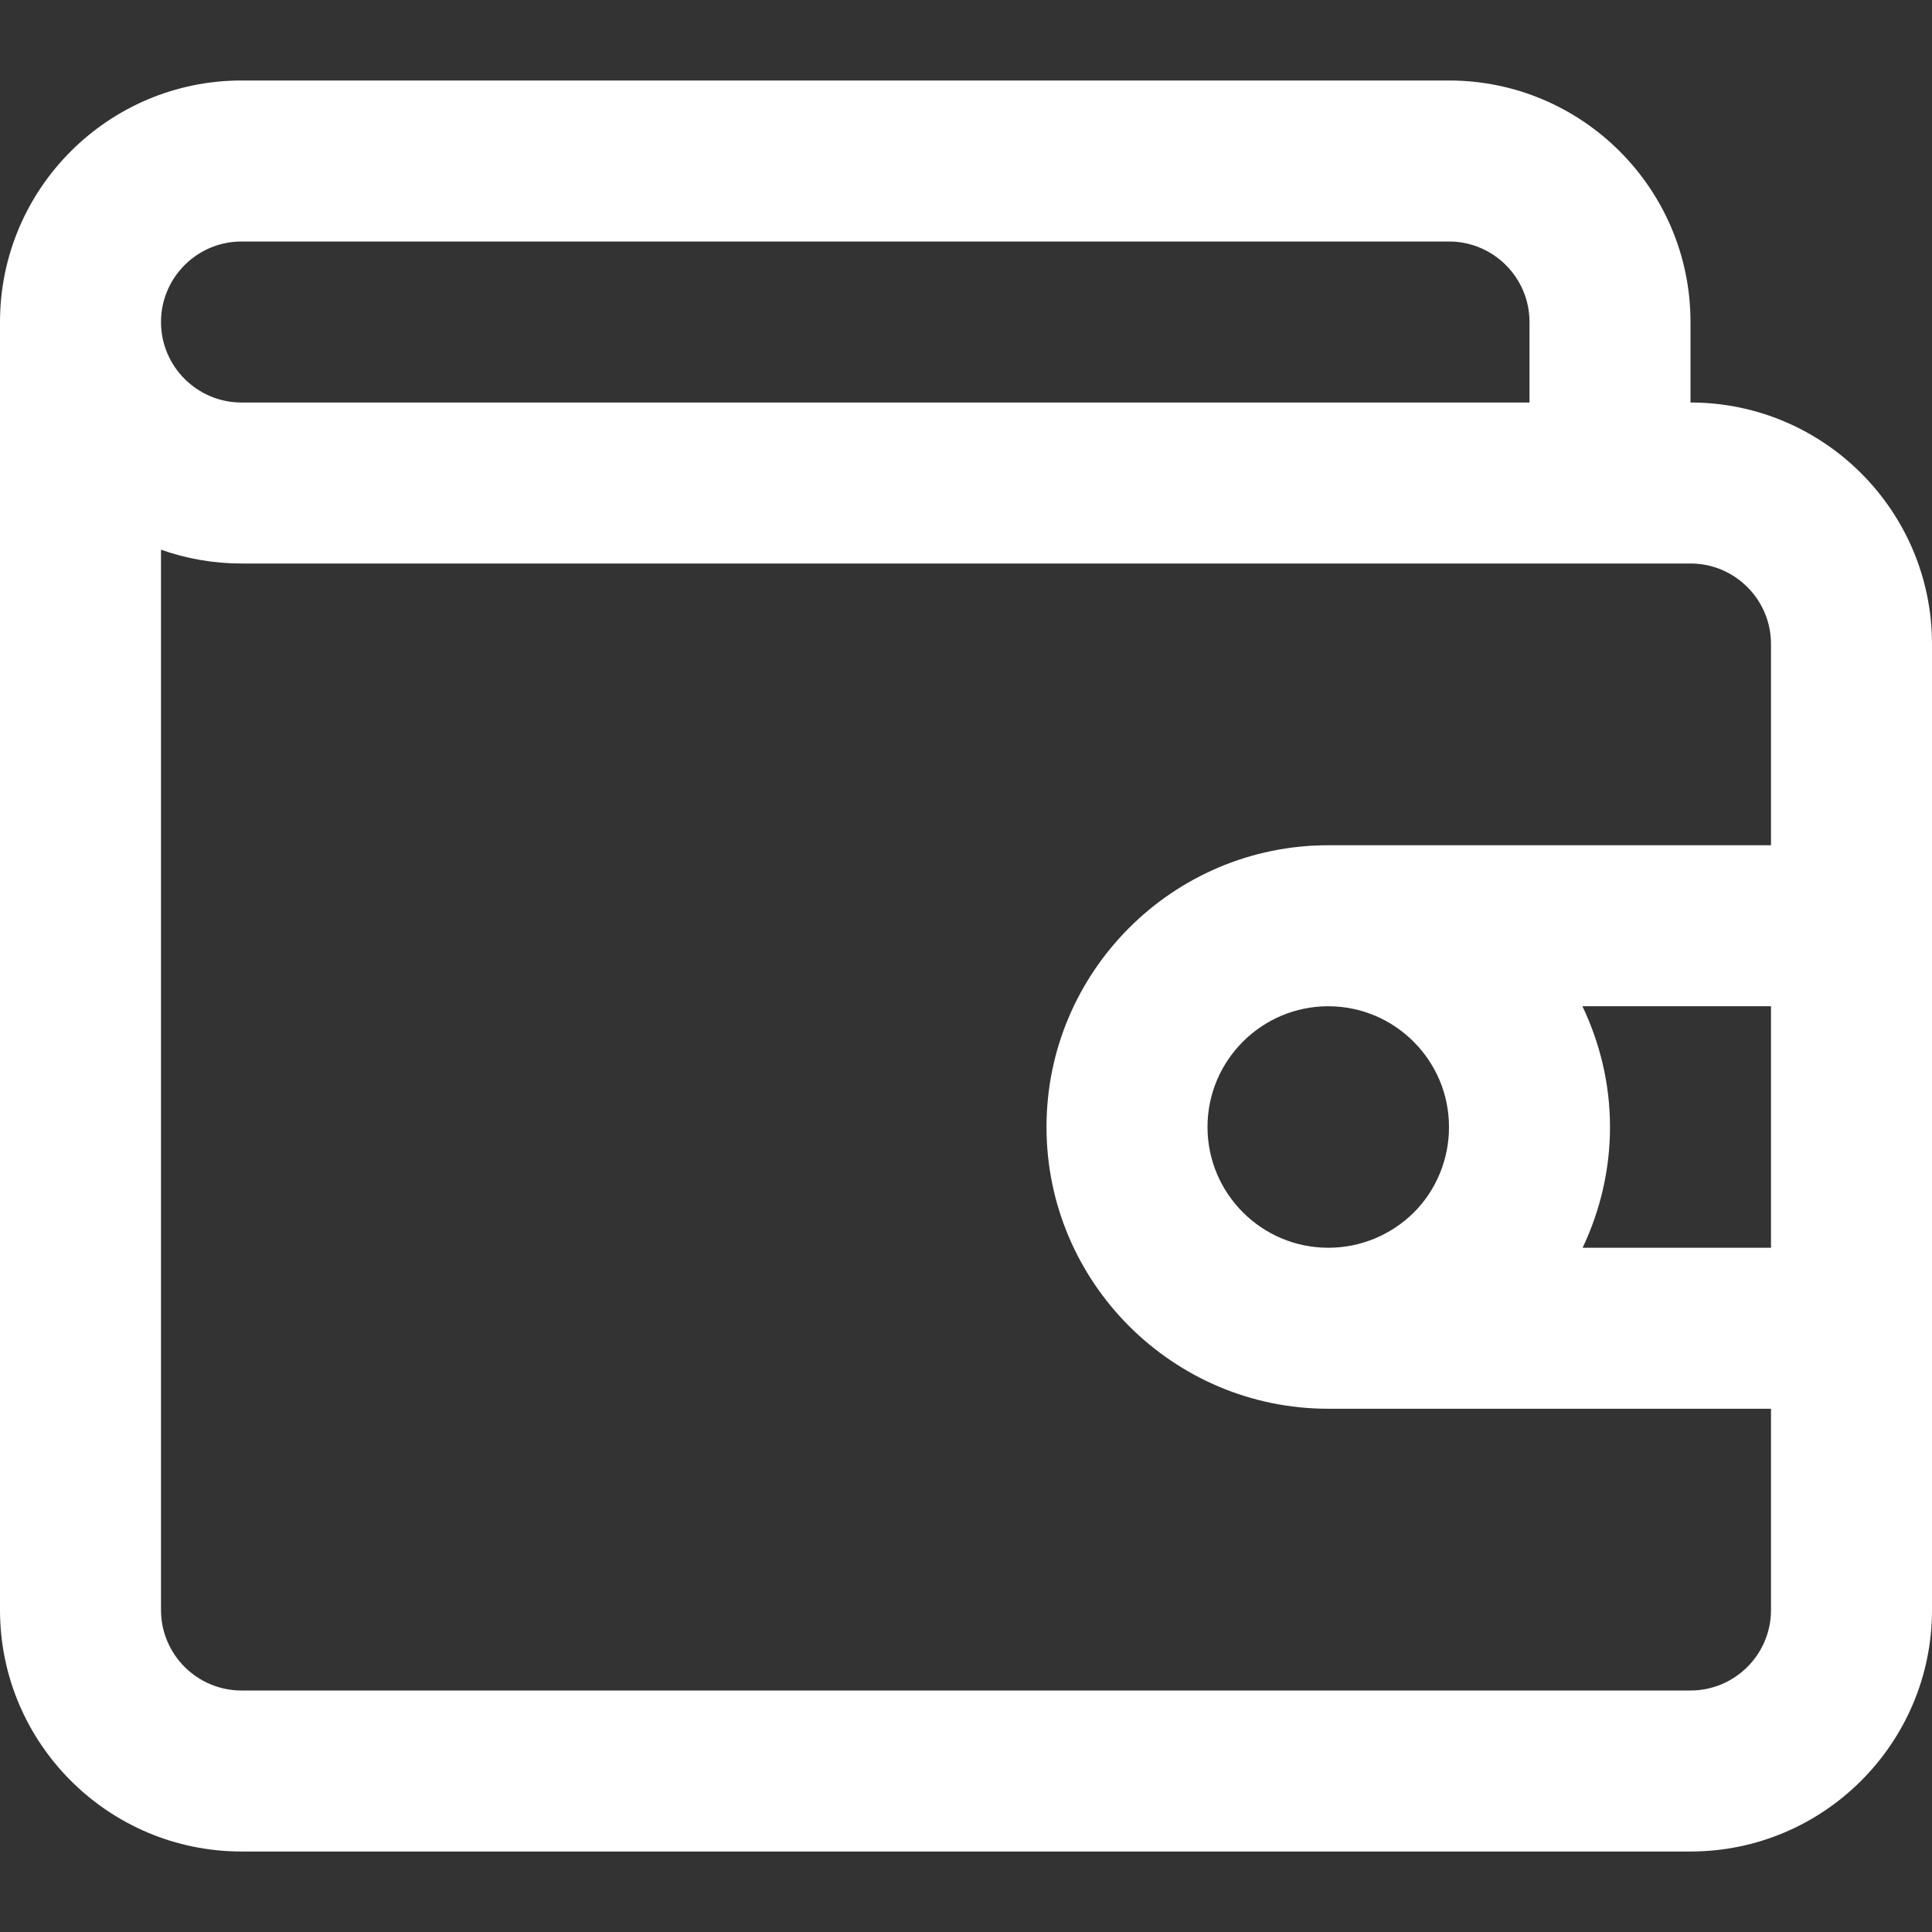
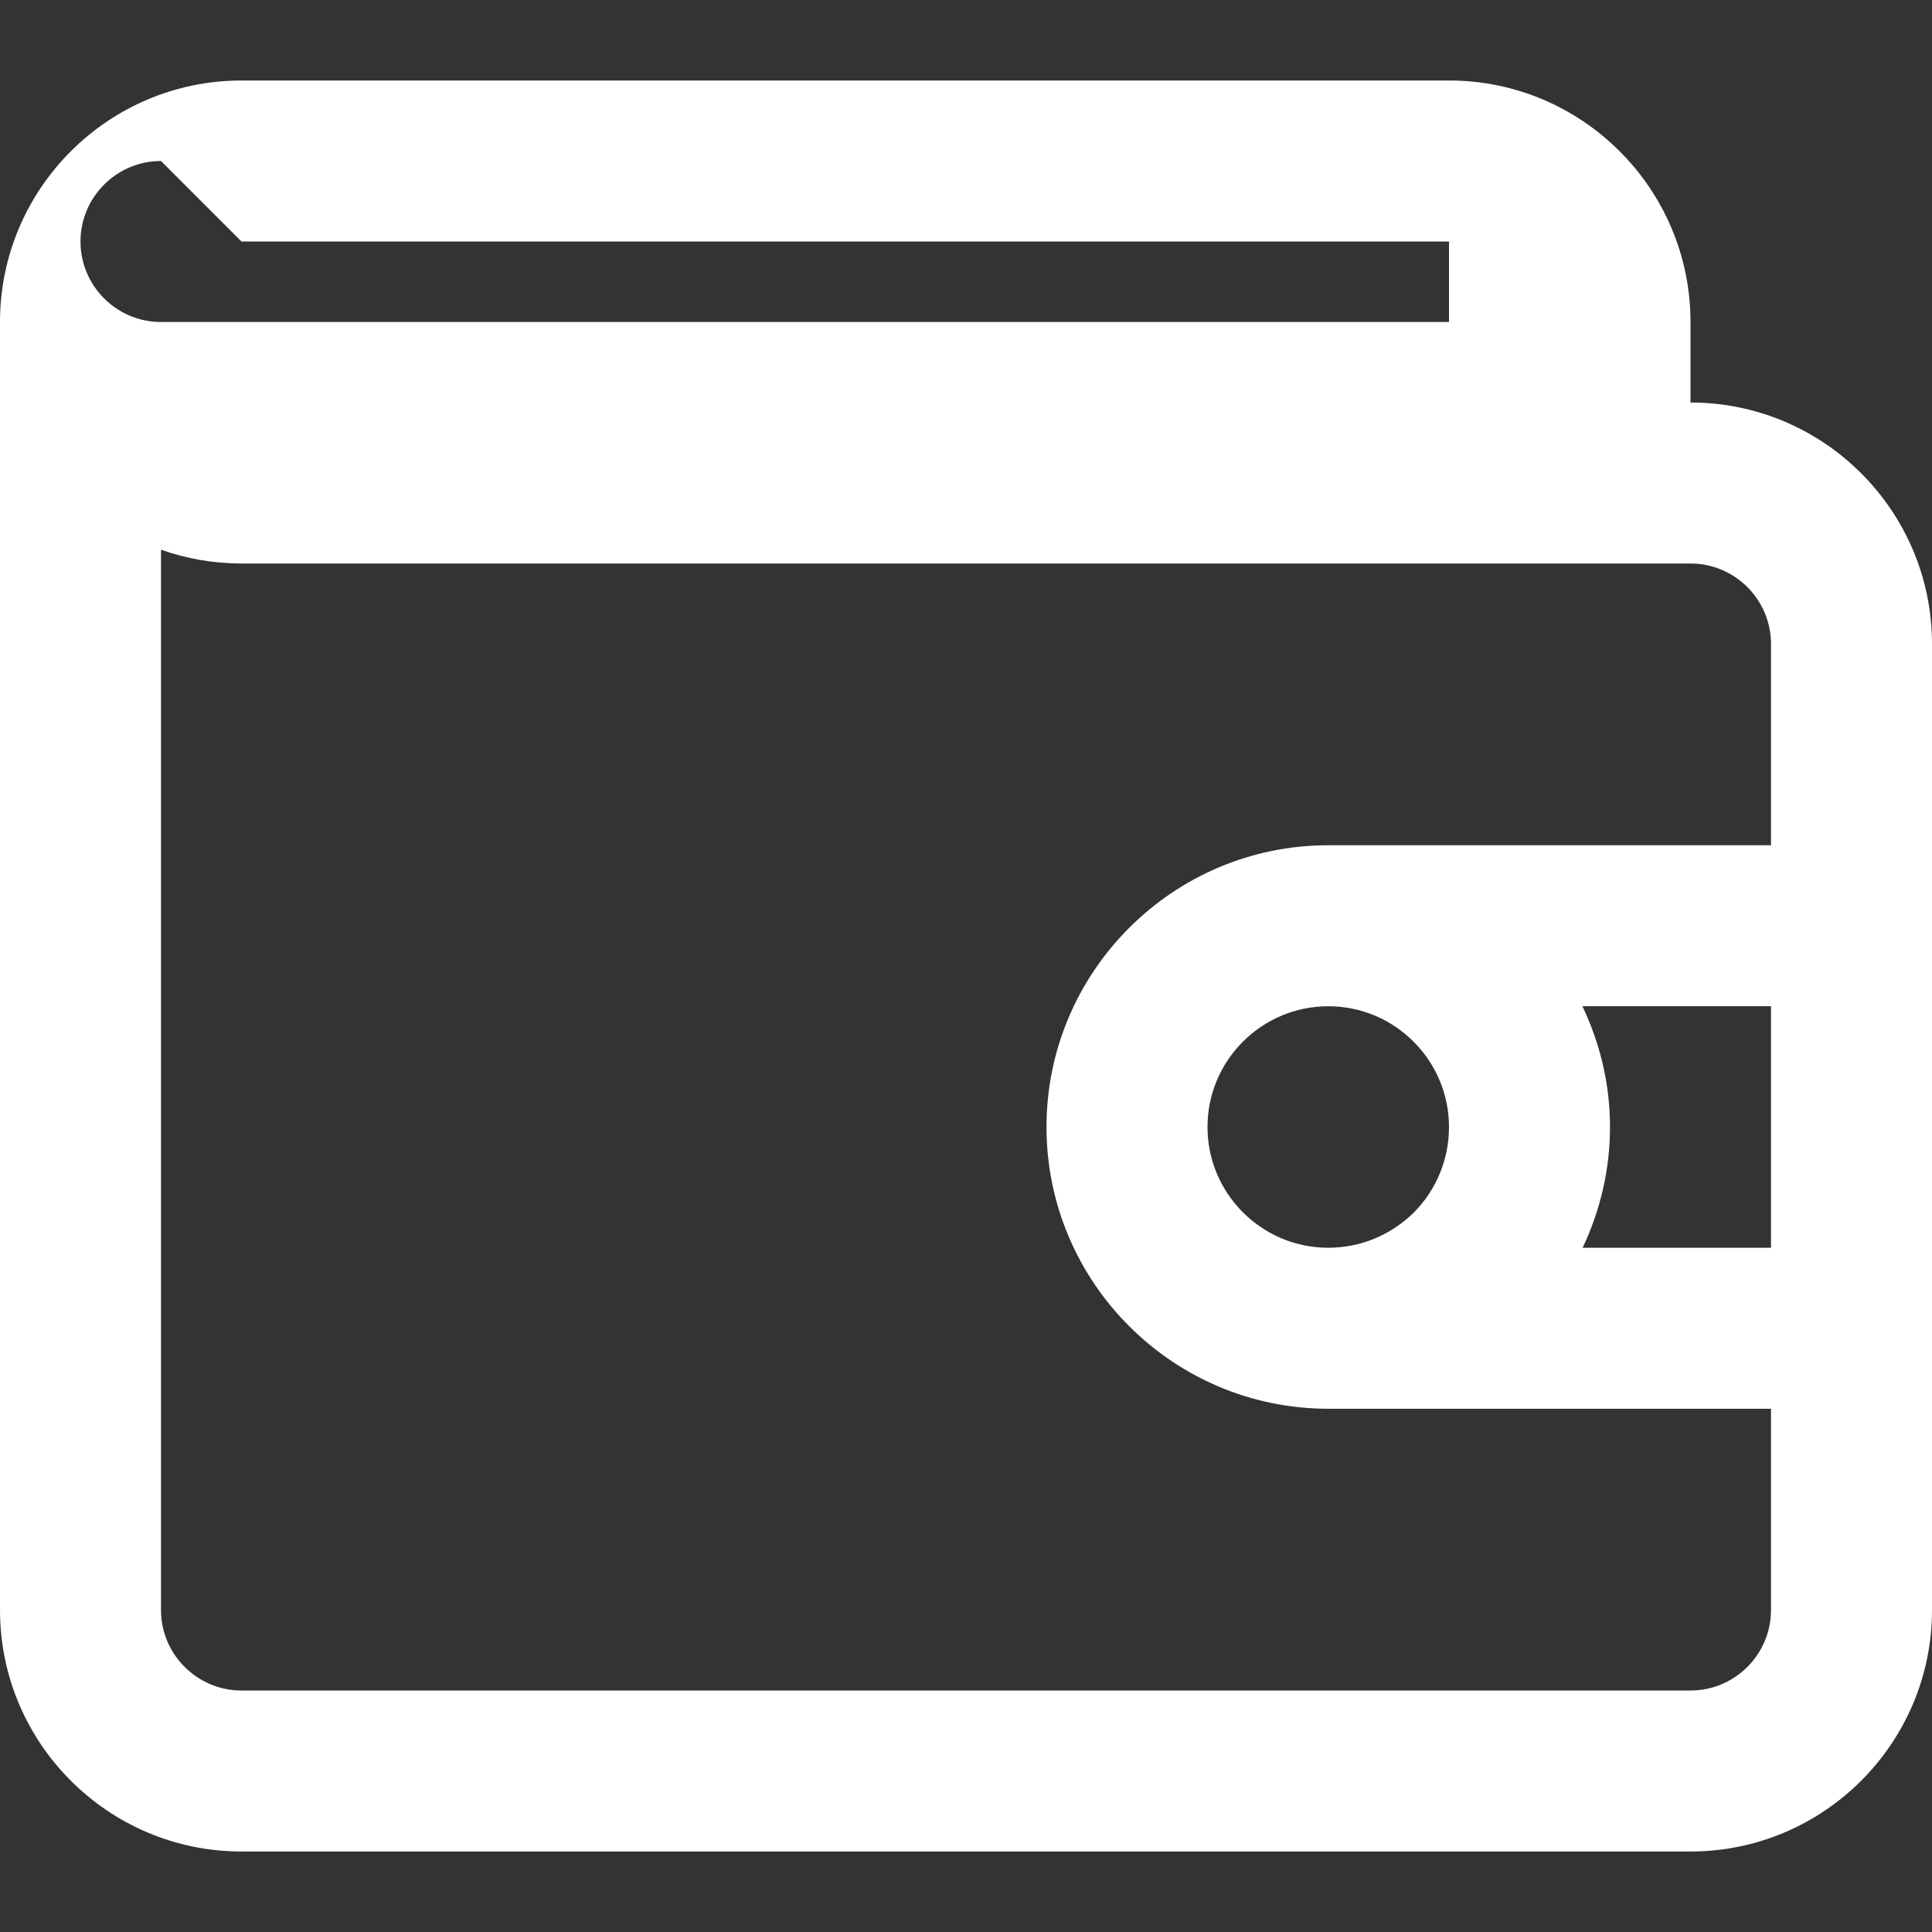
<svg xmlns="http://www.w3.org/2000/svg" height="512px" viewBox="0 -16 384 384" width="512px" class="">
  <rect x="0" y="-16" width="384" height="384" fill="#333333" stroke="none" />
  <g>
-     <path d="m336 64v-16c0-26.473-21.527-48-48-48h-240c-26.473 0-48 21.527-48 48v256c0 26.473 21.527 48 48 48h288c26.473 0 48-21.527 48-48v-192c0-26.473-21.527-48-48-48zm-288-32h240c8.824 0 16 7.176 16 16v16h-256c-8.824 0-16-7.176-16-16s7.176-16 16-16zm288 288h-288c-8.824 0-16-7.176-16-16v-210.742c5.008 1.773 10.391 2.742 16 2.742h288c8.824 0 16 7.176 16 16v40h-88c-30.879 0-56 25.129-56 56s25.121 56 56 56h88v40c0 8.824-7.176 16-16 16zm16-88h-37.441c3.52-7.434 5.441-15.566 5.441-24 0-8.594-2.008-16.711-5.48-24h37.48zm-112-24c0-13.23 10.77-24 24-24s24 10.77 24 24c0 6.406-2.504 12.473-6.938 16.945-4.59 4.551-10.656 7.055-17.062 7.055-13.23 0-24-10.77-24-24zm0 0" data-original="#000000" class="active-path" data-old_color="#000000" fill="#FFFFFF" />
+     <path d="m336 64v-16c0-26.473-21.527-48-48-48h-240c-26.473 0-48 21.527-48 48v256c0 26.473 21.527 48 48 48h288c26.473 0 48-21.527 48-48v-192c0-26.473-21.527-48-48-48zm-288-32h240v16h-256c-8.824 0-16-7.176-16-16s7.176-16 16-16zm288 288h-288c-8.824 0-16-7.176-16-16v-210.742c5.008 1.773 10.391 2.742 16 2.742h288c8.824 0 16 7.176 16 16v40h-88c-30.879 0-56 25.129-56 56s25.121 56 56 56h88v40c0 8.824-7.176 16-16 16zm16-88h-37.441c3.52-7.434 5.441-15.566 5.441-24 0-8.594-2.008-16.711-5.48-24h37.48zm-112-24c0-13.23 10.77-24 24-24s24 10.77 24 24c0 6.406-2.504 12.473-6.938 16.945-4.59 4.551-10.656 7.055-17.062 7.055-13.23 0-24-10.77-24-24zm0 0" data-original="#000000" class="active-path" data-old_color="#000000" fill="#FFFFFF" />
  </g>
</svg>